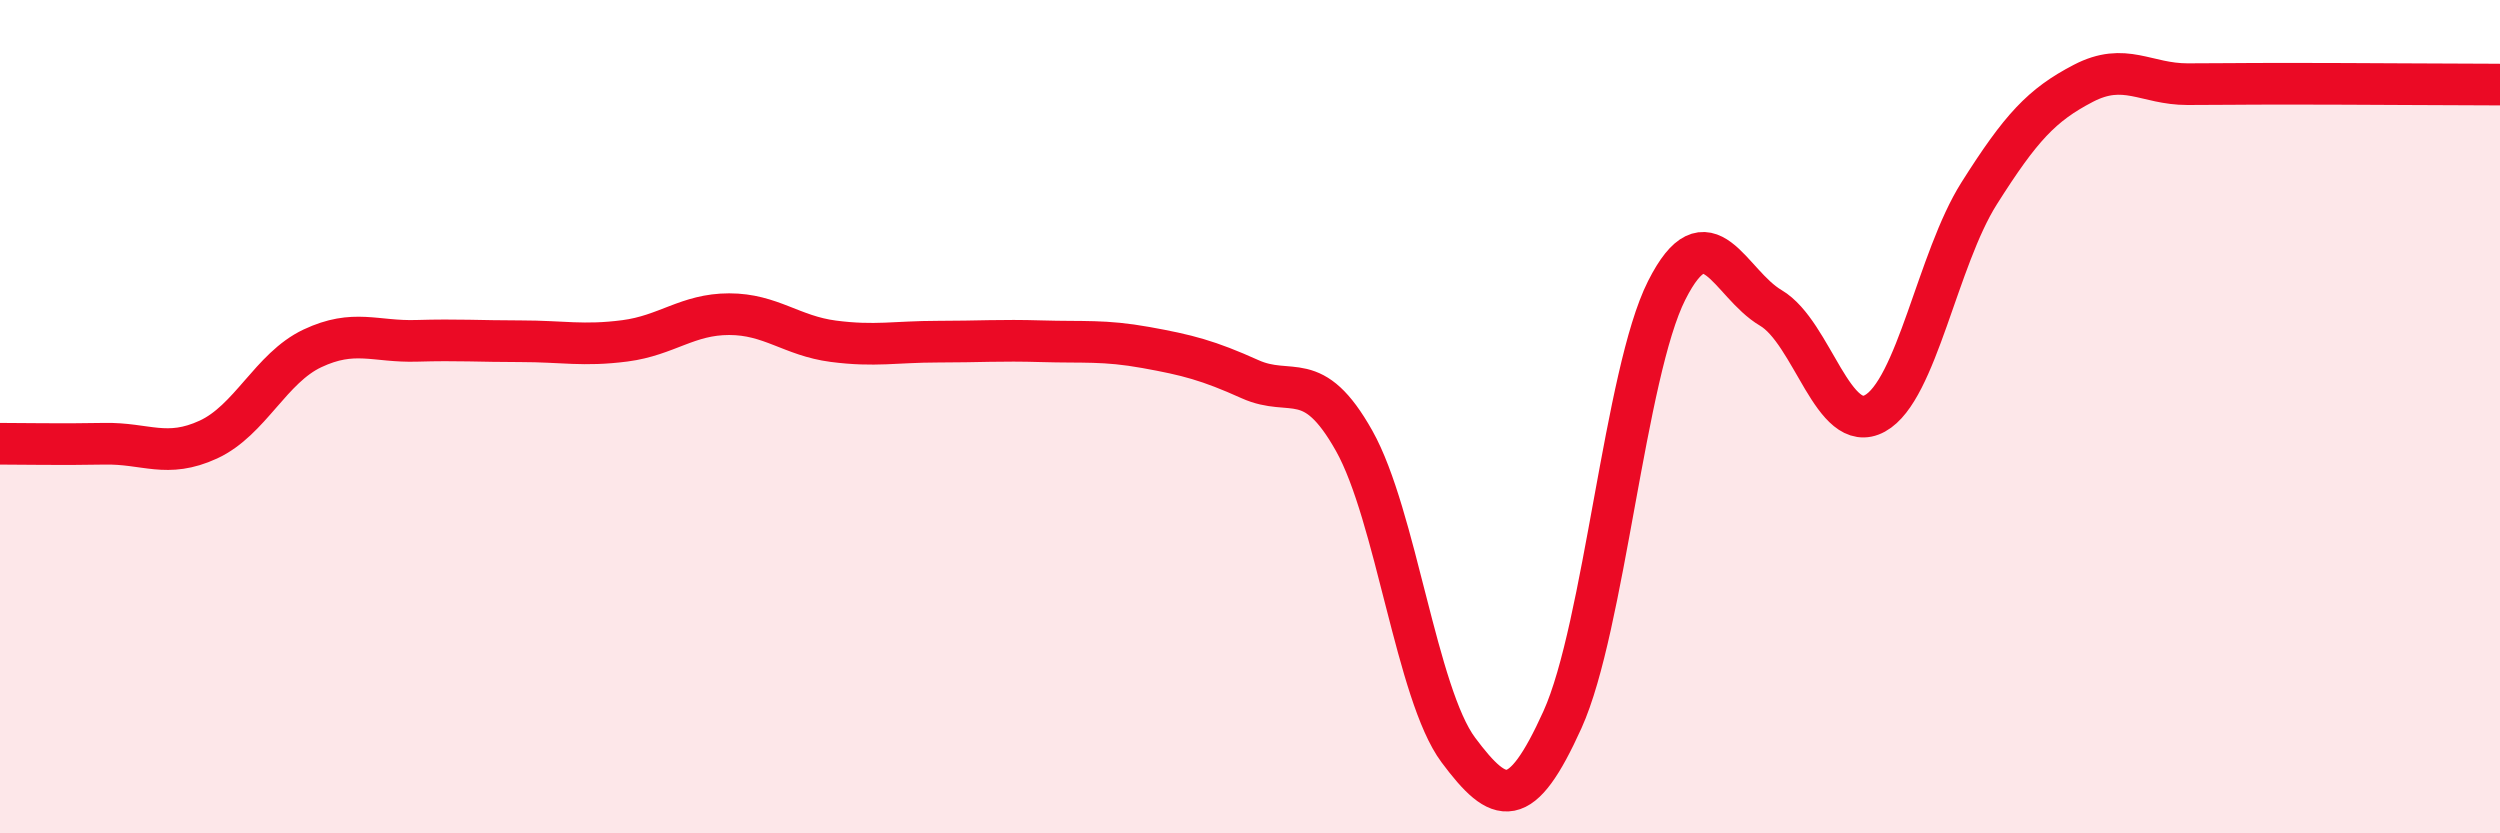
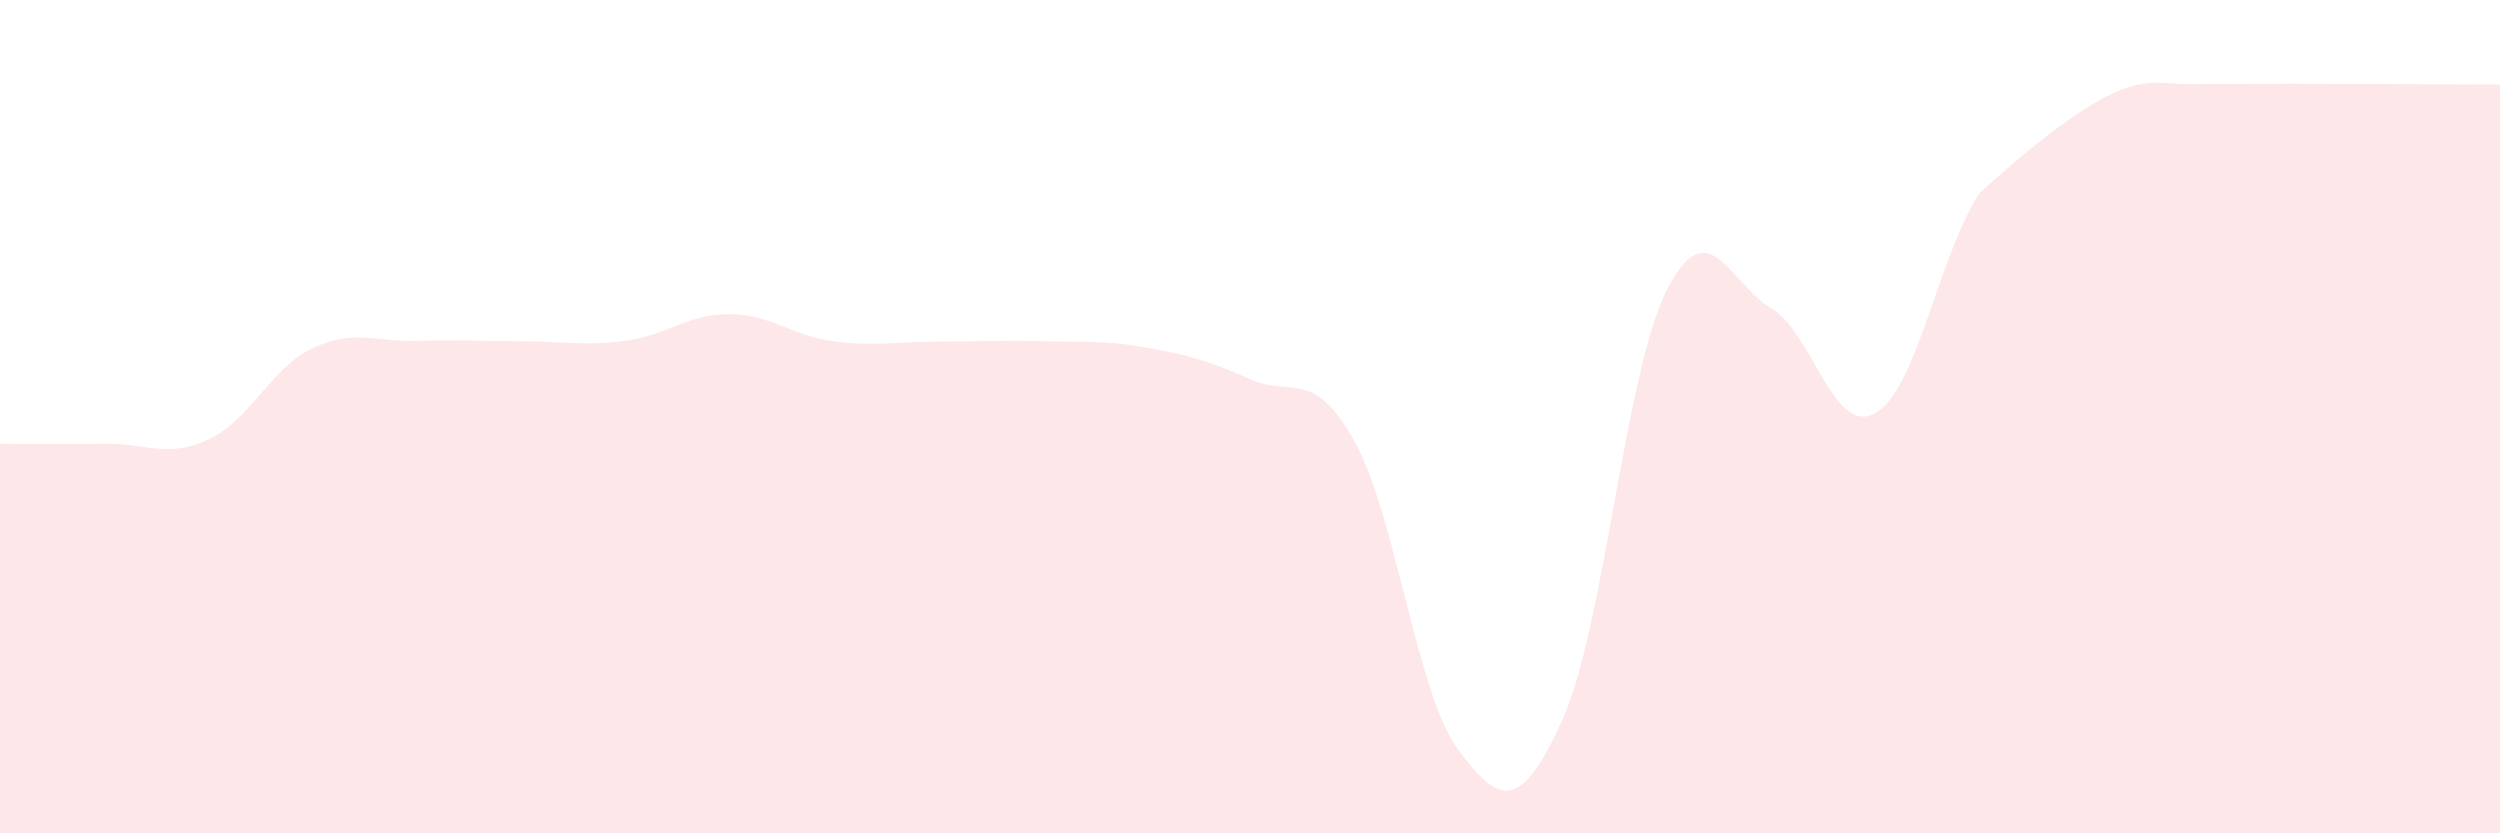
<svg xmlns="http://www.w3.org/2000/svg" width="60" height="20" viewBox="0 0 60 20">
-   <path d="M 0,10.65 C 0.5,10.65 1.5,10.67 2.5,10.65 C 3.5,10.63 4,11.01 5,10.55 C 6,10.09 6.5,8.83 7.5,8.36 C 8.5,7.89 9,8.21 10,8.18 C 11,8.15 11.5,8.19 12.5,8.19 C 13.5,8.19 14,8.31 15,8.18 C 16,8.05 16.5,7.54 17.5,7.54 C 18.5,7.54 19,8.06 20,8.19 C 21,8.32 21.5,8.2 22.5,8.2 C 23.5,8.2 24,8.16 25,8.19 C 26,8.22 26.5,8.16 27.5,8.34 C 28.5,8.52 29,8.65 30,9.1 C 31,9.55 31.5,8.8 32.5,10.58 C 33.5,12.36 34,16.66 35,18 C 36,19.34 36.5,19.48 37.5,17.27 C 38.5,15.06 39,8.95 40,6.97 C 41,4.99 41.5,6.8 42.5,7.39 C 43.5,7.98 44,10.47 45,9.92 C 46,9.37 46.5,6.22 47.5,4.64 C 48.5,3.06 49,2.52 50,2 C 51,1.48 51.5,2.02 52.5,2.02 C 53.5,2.02 53.5,2.01 55,2.01 C 56.5,2.01 59,2.03 60,2.03L60 20L0 20Z" fill="#EB0A25" opacity="0.1" stroke-linecap="round" stroke-linejoin="round" />
-   <path d="M 0,10.65 C 0.5,10.65 1.5,10.67 2.5,10.65 C 3.5,10.63 4,11.01 5,10.55 C 6,10.09 6.5,8.83 7.5,8.36 C 8.5,7.89 9,8.21 10,8.18 C 11,8.15 11.5,8.19 12.5,8.19 C 13.5,8.19 14,8.31 15,8.18 C 16,8.05 16.5,7.54 17.5,7.54 C 18.5,7.54 19,8.06 20,8.19 C 21,8.32 21.5,8.2 22.5,8.2 C 23.5,8.2 24,8.16 25,8.19 C 26,8.22 26.5,8.16 27.5,8.34 C 28.5,8.52 29,8.65 30,9.1 C 31,9.55 31.5,8.8 32.5,10.58 C 33.5,12.36 34,16.66 35,18 C 36,19.34 36.5,19.48 37.5,17.27 C 38.5,15.06 39,8.95 40,6.97 C 41,4.99 41.5,6.8 42.5,7.39 C 43.5,7.98 44,10.47 45,9.92 C 46,9.37 46.5,6.22 47.5,4.64 C 48.5,3.06 49,2.52 50,2 C 51,1.48 51.5,2.02 52.5,2.02 C 53.5,2.02 53.5,2.01 55,2.01 C 56.5,2.01 59,2.03 60,2.03" stroke="#EB0A25" stroke-width="1" fill="none" stroke-linecap="round" stroke-linejoin="round" />
+   <path d="M 0,10.65 C 0.5,10.65 1.5,10.67 2.5,10.65 C 3.5,10.63 4,11.01 5,10.55 C 6,10.09 6.5,8.83 7.5,8.36 C 8.5,7.89 9,8.21 10,8.18 C 11,8.15 11.5,8.19 12.5,8.19 C 13.5,8.19 14,8.31 15,8.18 C 16,8.05 16.5,7.54 17.5,7.54 C 18.5,7.54 19,8.06 20,8.19 C 21,8.32 21.5,8.2 22.5,8.2 C 23.5,8.2 24,8.16 25,8.19 C 26,8.22 26.5,8.16 27.5,8.34 C 28.5,8.52 29,8.65 30,9.1 C 31,9.55 31.5,8.8 32.5,10.58 C 33.5,12.36 34,16.66 35,18 C 36,19.34 36.5,19.48 37.5,17.27 C 38.5,15.06 39,8.95 40,6.97 C 41,4.99 41.5,6.8 42.5,7.39 C 43.5,7.98 44,10.47 45,9.92 C 46,9.37 46.5,6.22 47.5,4.64 C 51,1.48 51.5,2.02 52.5,2.02 C 53.5,2.02 53.5,2.01 55,2.01 C 56.5,2.01 59,2.03 60,2.03L60 20L0 20Z" fill="#EB0A25" opacity="0.1" stroke-linecap="round" stroke-linejoin="round" />
</svg>